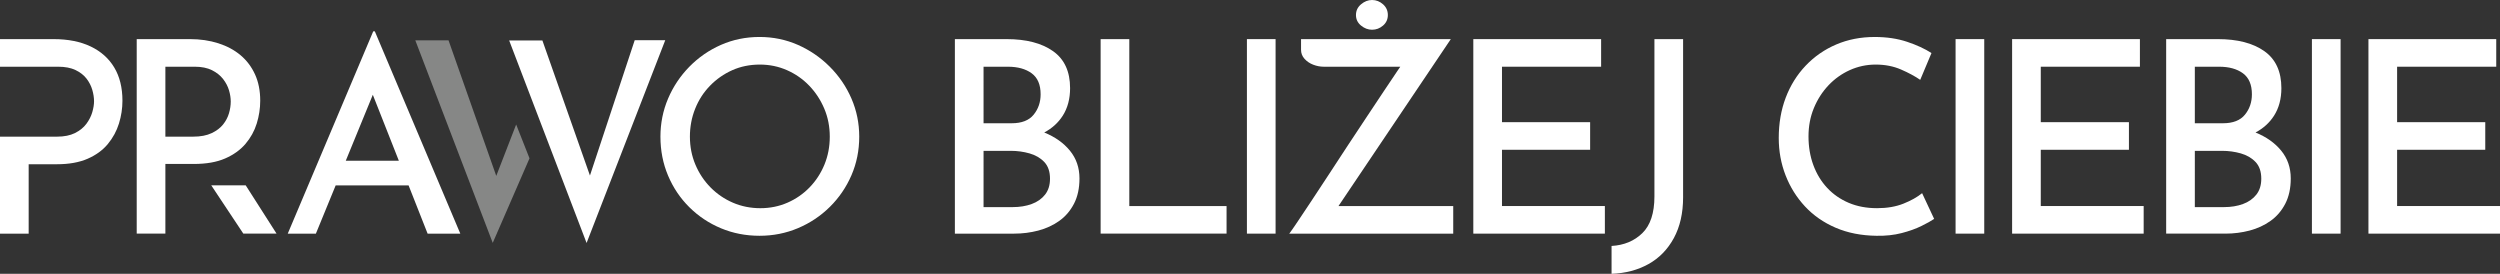
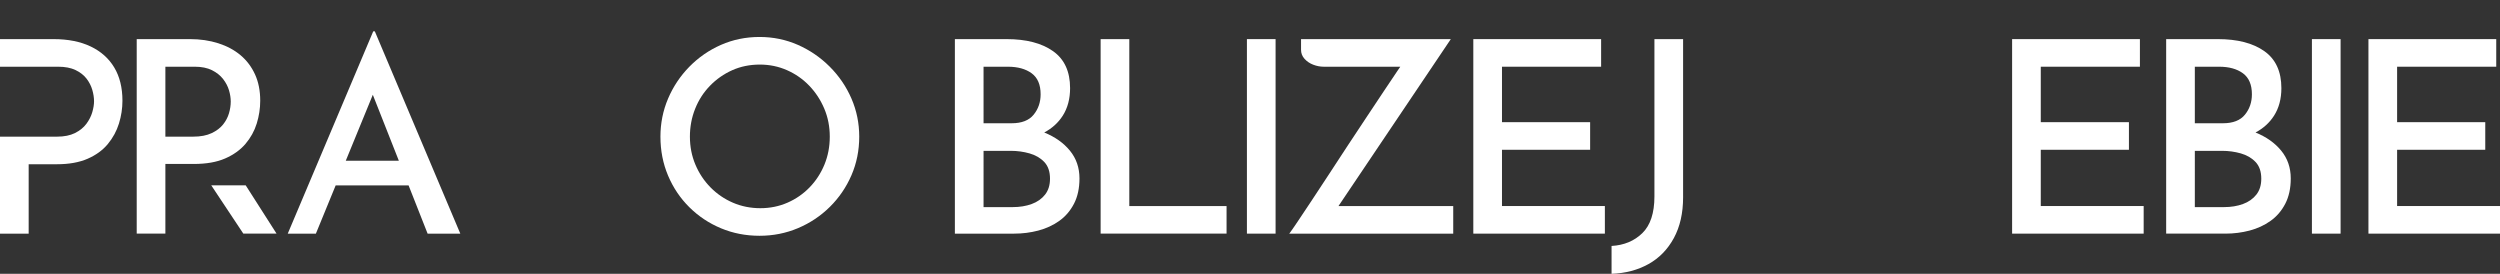
<svg xmlns="http://www.w3.org/2000/svg" version="1.1" x="0px" y="0px" viewBox="0 0 499.569 54.718" style="enable-background:new 0 0 499.569 54.718;" xml:space="preserve">
  <rect x="0" y="0" width="499.569" height="54.718" fill="#333333" stroke="none" />
  <style type="text/css">
	.st0{fill:#1F273A;}
	.st1{fill:#4E6591;}
	.st2{fill:#FFFFFF;}
	.st3{fill:#868786;}
</style>
  <g id="Layer_2">
</g>
  <g id="Layer_1">
    <g>
      <path class="st2" d="M85.449,46.687h6.532L74.901,6.264H74.58L57.501,46.687h5.622l3.951-9.637h14.573L85.449,46.687z     M69.093,32.124L74.5,18.938l5.203,13.187H69.093z" />
      <path class="st2" d="M131.974,27.306c0-2.678,0.509-5.211,1.526-7.604c1.017-2.391,2.436-4.514,4.256-6.371    c1.82-1.855,3.926-3.311,6.318-4.364c2.391-1.052,4.96-1.579,7.709-1.579c2.712,0,5.265,0.527,7.656,1.579    c2.391,1.053,4.515,2.508,6.371,4.364c1.855,1.856,3.301,3.98,4.337,6.371c1.035,2.393,1.552,4.926,1.552,7.604    c0,2.748-0.518,5.318-1.552,7.709c-1.036,2.392-2.472,4.498-4.31,6.318c-1.839,1.82-3.962,3.238-6.371,4.256    c-2.41,1.018-4.971,1.526-7.683,1.526c-2.749,0-5.319-0.5-7.709-1.499c-2.392-0.999-4.498-2.4-6.318-4.203    c-1.82-1.802-3.239-3.908-4.256-6.317C132.482,32.686,131.974,30.089,131.974,27.306z M137.863,27.306    c0,1.999,0.366,3.863,1.098,5.595c0.731,1.731,1.74,3.248,3.025,4.551c1.285,1.303,2.775,2.32,4.471,3.052    c1.695,0.731,3.524,1.098,5.488,1.098c1.927,0,3.729-0.366,5.408-1.098c1.677-0.731,3.149-1.749,4.417-3.052    c1.266-1.303,2.257-2.819,2.971-4.551c0.713-1.731,1.071-3.596,1.071-5.595s-0.366-3.863-1.098-5.596    c-0.732-1.73-1.731-3.256-2.998-4.577c-1.268-1.32-2.749-2.356-4.444-3.105c-1.696-0.75-3.507-1.124-5.434-1.124    c-2,0-3.837,0.375-5.515,1.124c-1.678,0.75-3.159,1.785-4.444,3.105c-1.285,1.321-2.275,2.855-2.971,4.604    C138.211,23.486,137.863,25.343,137.863,27.306z" />
      <path class="st2" d="M213.807,30.116c-1.267-1.552-2.979-2.765-5.138-3.64c1.545-0.823,2.785-1.93,3.692-3.348    c0.981-1.534,1.472-3.373,1.472-5.514c0-3.32-1.133-5.782-3.4-7.389c-2.267-1.606-5.363-2.409-9.289-2.409h-10.333v38.87h11.833    c1.677,0,3.292-0.205,4.845-0.615s2.944-1.053,4.176-1.928c1.231-0.874,2.213-2.017,2.945-3.427    c0.731-1.409,1.098-3.096,1.098-5.06C215.708,33.516,215.074,31.669,213.807,30.116z M196.541,13.332h4.872    c1.962,0,3.542,0.438,4.738,1.312c1.195,0.875,1.793,2.275,1.793,4.203c0,1.571-0.464,2.927-1.392,4.069    c-0.929,1.143-2.392,1.713-4.39,1.713h-5.622V13.332z M208.828,38.897c-0.661,0.839-1.553,1.464-2.677,1.874    c-1.125,0.411-2.383,0.615-3.775,0.615h-5.835V30.143h5.461c1.285,0,2.524,0.17,3.721,0.509c1.196,0.34,2.177,0.91,2.945,1.713    c0.767,0.804,1.151,1.92,1.151,3.347C209.819,36.996,209.488,38.059,208.828,38.897z" />
      <path class="st2" d="M219.937,7.817h5.729v33.355h19.435v5.515h-25.164V7.817z" />
      <path class="st2" d="M249.169,7.817h5.728v38.87h-5.728V7.817z" />
      <g>
-         <path class="st2" d="M271.976,5.113c0.678,0.554,1.41,0.83,2.195,0.83c0.82,0,1.553-0.276,2.195-0.83     c0.643-0.553,0.964-1.258,0.964-2.115c0-0.857-0.321-1.57-0.964-2.142C275.724,0.286,274.992,0,274.171,0     c-0.785,0-1.518,0.286-2.195,0.857c-0.678,0.571-1.017,1.285-1.017,2.142C270.96,3.855,271.298,4.56,271.976,5.113z" />
        <path class="st2" d="M267.466,41.172l22.446-33.355h-29.928v2.142c0,0.678,0.231,1.276,0.695,1.793     c0.464,0.518,1.044,0.91,1.74,1.178c0.696,0.268,1.4,0.402,2.115,0.402h15.282c-0.164,0.237-0.341,0.496-0.532,0.776     c-0.769,1.124-1.679,2.481-2.73,4.069c-1.054,1.589-2.204,3.319-3.453,5.193c-1.25,1.874-2.526,3.802-3.828,5.782     c-1.304,1.981-2.57,3.918-3.801,5.809c-1.231,1.893-2.383,3.642-3.453,5.247c-1.07,1.606-1.981,2.972-2.73,4.096     c-0.75,1.125-1.304,1.919-1.66,2.383h32.766v-5.515H267.466z" />
      </g>
      <path class="st2" d="M294.409,7.817h25.538v5.515h-19.81v11.083h17.615v5.515h-17.615v11.243h20.56v5.515h-26.288V7.817z" />
      <path class="st2" d="M336.331,39.405c0,3.177-0.616,5.898-1.848,8.165c-1.231,2.266-2.918,3.997-5.06,5.193    c-2.142,1.195-4.604,1.847-7.389,1.954v-5.568c2.498-0.144,4.552-1,6.157-2.57c1.606-1.57,2.409-4.015,2.409-7.335V7.817h5.729    V39.405z" />
-       <path class="st2" d="M386.496,43.742c-0.571,0.393-1.419,0.865-2.543,1.419s-2.445,1.026-3.962,1.418    c-1.518,0.393-3.186,0.571-5.006,0.536c-3.034-0.036-5.756-0.571-8.165-1.606s-4.453-2.454-6.13-4.257    c-1.679-1.802-2.972-3.872-3.882-6.21s-1.365-4.827-1.365-7.469c0-2.927,0.464-5.612,1.392-8.059    c0.928-2.444,2.258-4.577,3.989-6.397c1.73-1.82,3.766-3.23,6.104-4.229c2.337-0.999,4.898-1.499,7.683-1.499    c2.391,0,4.551,0.321,6.479,0.963c1.928,0.643,3.551,1.392,4.872,2.249l-2.249,5.354c-1.035-0.714-2.312-1.4-3.828-2.062    c-1.518-0.66-3.204-0.99-5.06-0.99c-1.82,0-3.542,0.366-5.166,1.097c-1.625,0.732-3.052,1.75-4.283,3.052    c-1.231,1.304-2.204,2.82-2.918,4.551c-0.715,1.731-1.071,3.613-1.071,5.648c0,2.07,0.321,3.98,0.964,5.729    c0.643,1.749,1.562,3.266,2.758,4.551c1.195,1.285,2.632,2.284,4.31,2.998c1.678,0.715,3.569,1.071,5.676,1.071    c1.998,0,3.756-0.303,5.273-0.91c1.517-0.606,2.757-1.303,3.721-2.088L386.496,43.742z" />
-       <path class="st2" d="M390.778,7.817h5.729v38.87h-5.729V7.817z" />
      <path class="st2" d="M402.075,7.817h25.538v5.515h-19.81v11.083h17.615v5.515h-17.615v11.243h20.56v5.515h-26.288V7.817z" />
      <path class="st2" d="M455.855,30.116c-1.267-1.552-2.979-2.765-5.138-3.64c1.545-0.823,2.785-1.93,3.692-3.348    c0.981-1.534,1.473-3.373,1.473-5.514c0-3.32-1.134-5.782-3.4-7.389c-2.267-1.606-5.363-2.409-9.289-2.409H432.86v38.87h11.832    c1.678,0,3.293-0.205,4.846-0.615s2.944-1.053,4.176-1.928c1.231-0.874,2.213-2.017,2.945-3.427    c0.73-1.409,1.097-3.096,1.097-5.06C457.755,33.516,457.122,31.669,455.855,30.116z M438.588,13.332h4.872    c1.963,0,3.542,0.438,4.738,1.312c1.195,0.875,1.794,2.275,1.794,4.203c0,1.571-0.465,2.927-1.393,4.069    c-0.928,1.143-2.392,1.713-4.39,1.713h-5.622V13.332z M450.876,38.897c-0.661,0.839-1.553,1.464-2.678,1.874    c-1.124,0.411-2.382,0.615-3.774,0.615h-5.836V30.143h5.461c1.285,0,2.525,0.17,3.722,0.509c1.195,0.34,2.177,0.91,2.944,1.713    c0.768,0.804,1.151,1.92,1.151,3.347C451.867,36.996,451.536,38.059,450.876,38.897z" />
      <path class="st2" d="M461.985,7.817h5.729v38.87h-5.729V7.817z" />
      <path class="st2" d="M473.281,7.817h25.538v5.515h-19.81v11.083h17.615v5.515h-17.615v11.243h20.56v5.515h-26.288V7.817z" />
      <g>
        <path class="st2" d="M37.971,7.816c2.034,0,3.917,0.278,5.649,0.83c1.73,0.554,3.212,1.348,4.443,2.383     c1.232,1.035,2.196,2.31,2.893,3.828c0.695,1.518,1.044,3.274,1.044,5.273c0,1.535-0.233,3.051-0.696,4.551     c-0.465,1.498-1.215,2.855-2.248,4.069c-1.036,1.215-2.392,2.187-4.07,2.918c-1.678,0.732-3.766,1.097-6.263,1.097h-5.675v13.921     h-5.729V7.816H37.971z M38.614,27.306c1.463,0,2.685-0.232,3.666-0.696c0.982-0.463,1.749-1.044,2.303-1.74     c0.552-0.696,0.944-1.445,1.178-2.248c0.232-0.803,0.347-1.58,0.347-2.33c0-0.713-0.116-1.463-0.347-2.248     c-0.233-0.784-0.625-1.534-1.178-2.248c-0.554-0.714-1.295-1.304-2.221-1.767c-0.93-0.463-2.071-0.696-3.427-0.696h-5.889v13.974     H38.614z" />
      </g>
      <path class="st2" d="M22.834,13.492c-1.089-1.82-2.659-3.221-4.711-4.203c-2.053-0.981-4.524-1.472-7.415-1.472H0v5.515h11.618    c1.392,0,2.551,0.223,3.48,0.669c0.928,0.447,1.66,1.018,2.195,1.713c0.535,0.696,0.918,1.446,1.151,2.249    c0.232,0.803,0.348,1.562,0.348,2.276c0,0.643-0.116,1.365-0.348,2.168c-0.232,0.803-0.625,1.579-1.178,2.329    c-0.554,0.75-1.312,1.365-2.275,1.847c-0.964,0.482-2.16,0.724-3.587,0.724H0v19.381h5.729V32.819h5.675    c2.391,0,4.426-0.365,6.104-1.097c1.677-0.731,3.025-1.714,4.042-2.945c1.017-1.231,1.757-2.597,2.222-4.096    c0.463-1.499,0.696-3.016,0.696-4.551C24.468,17.526,23.923,15.313,22.834,13.492z" />
-       <polygon class="st3" points="103.142,24.879 99.167,35.15 89.629,8.06 82.99,8.06 98.462,48.536 105.81,31.639   " />
-       <polygon class="st2" points="126.834,8.03 117.887,35.077 108.382,8.08 101.743,8.08 117.216,48.556 132.938,8.03   " />
      <polygon class="st2" points="49.102,37.038 42.217,37.038 48.625,46.686 55.264,46.686   " />
    </g>
  </g>
</svg>